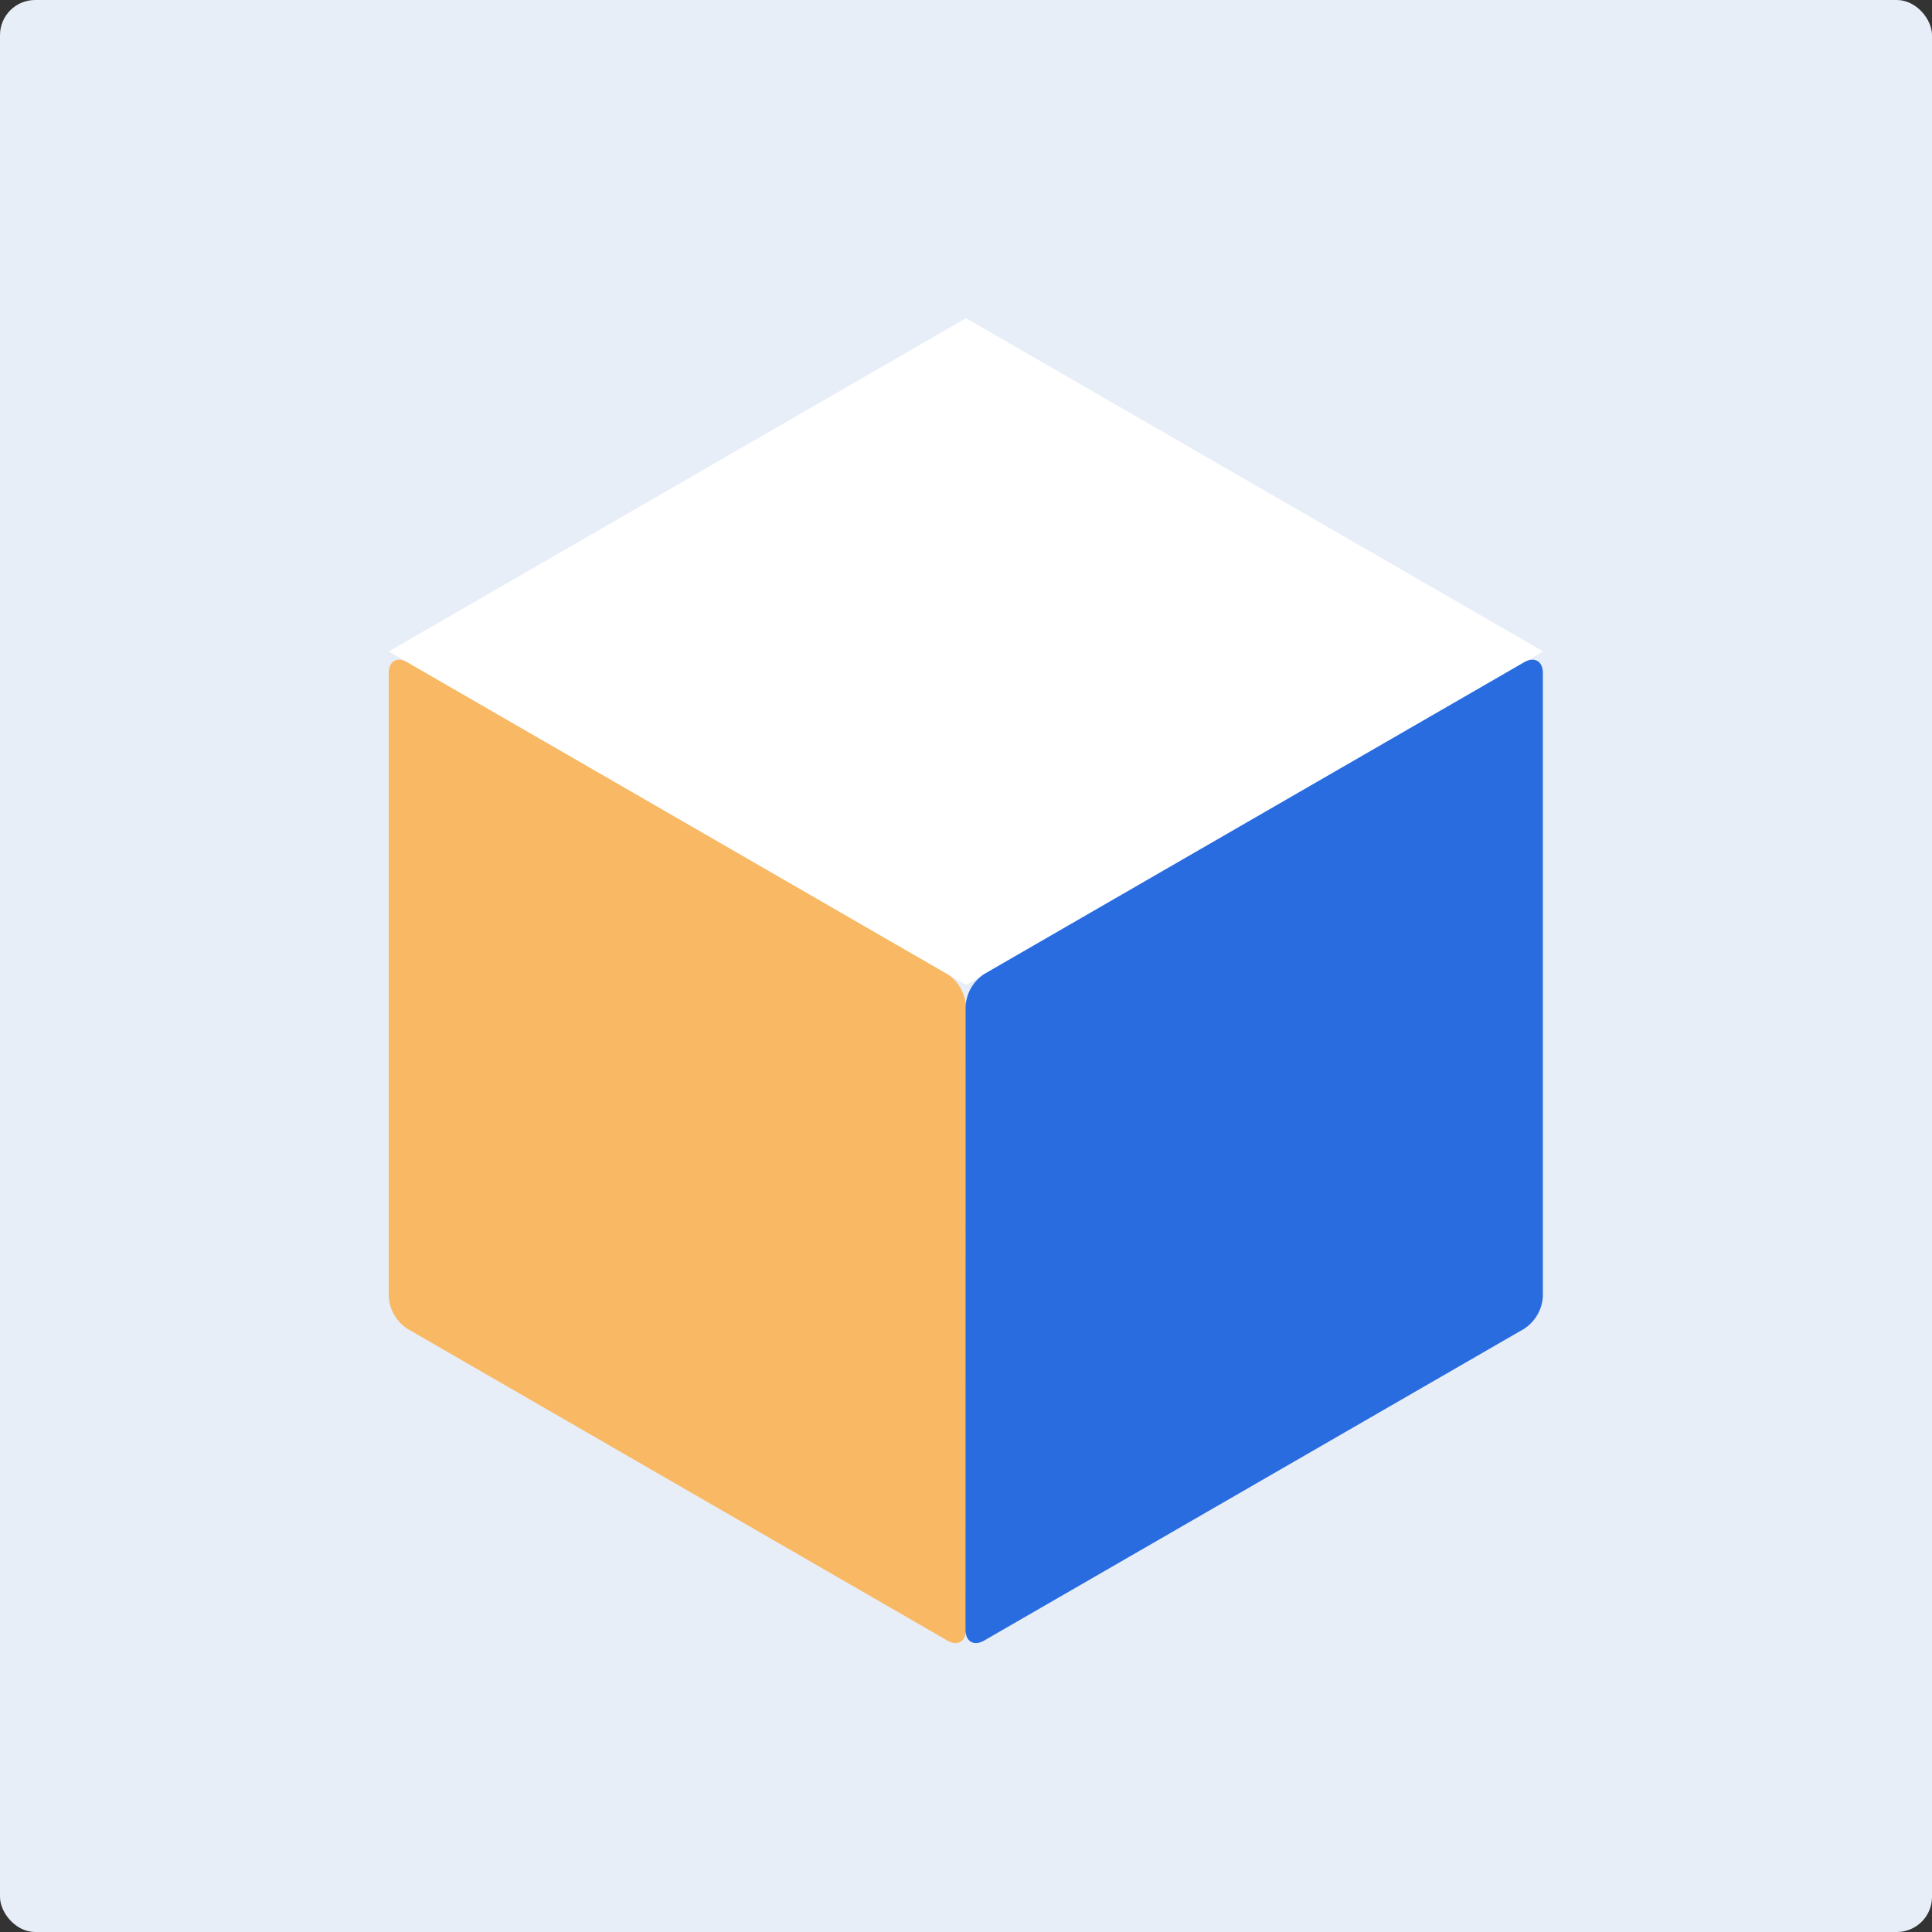
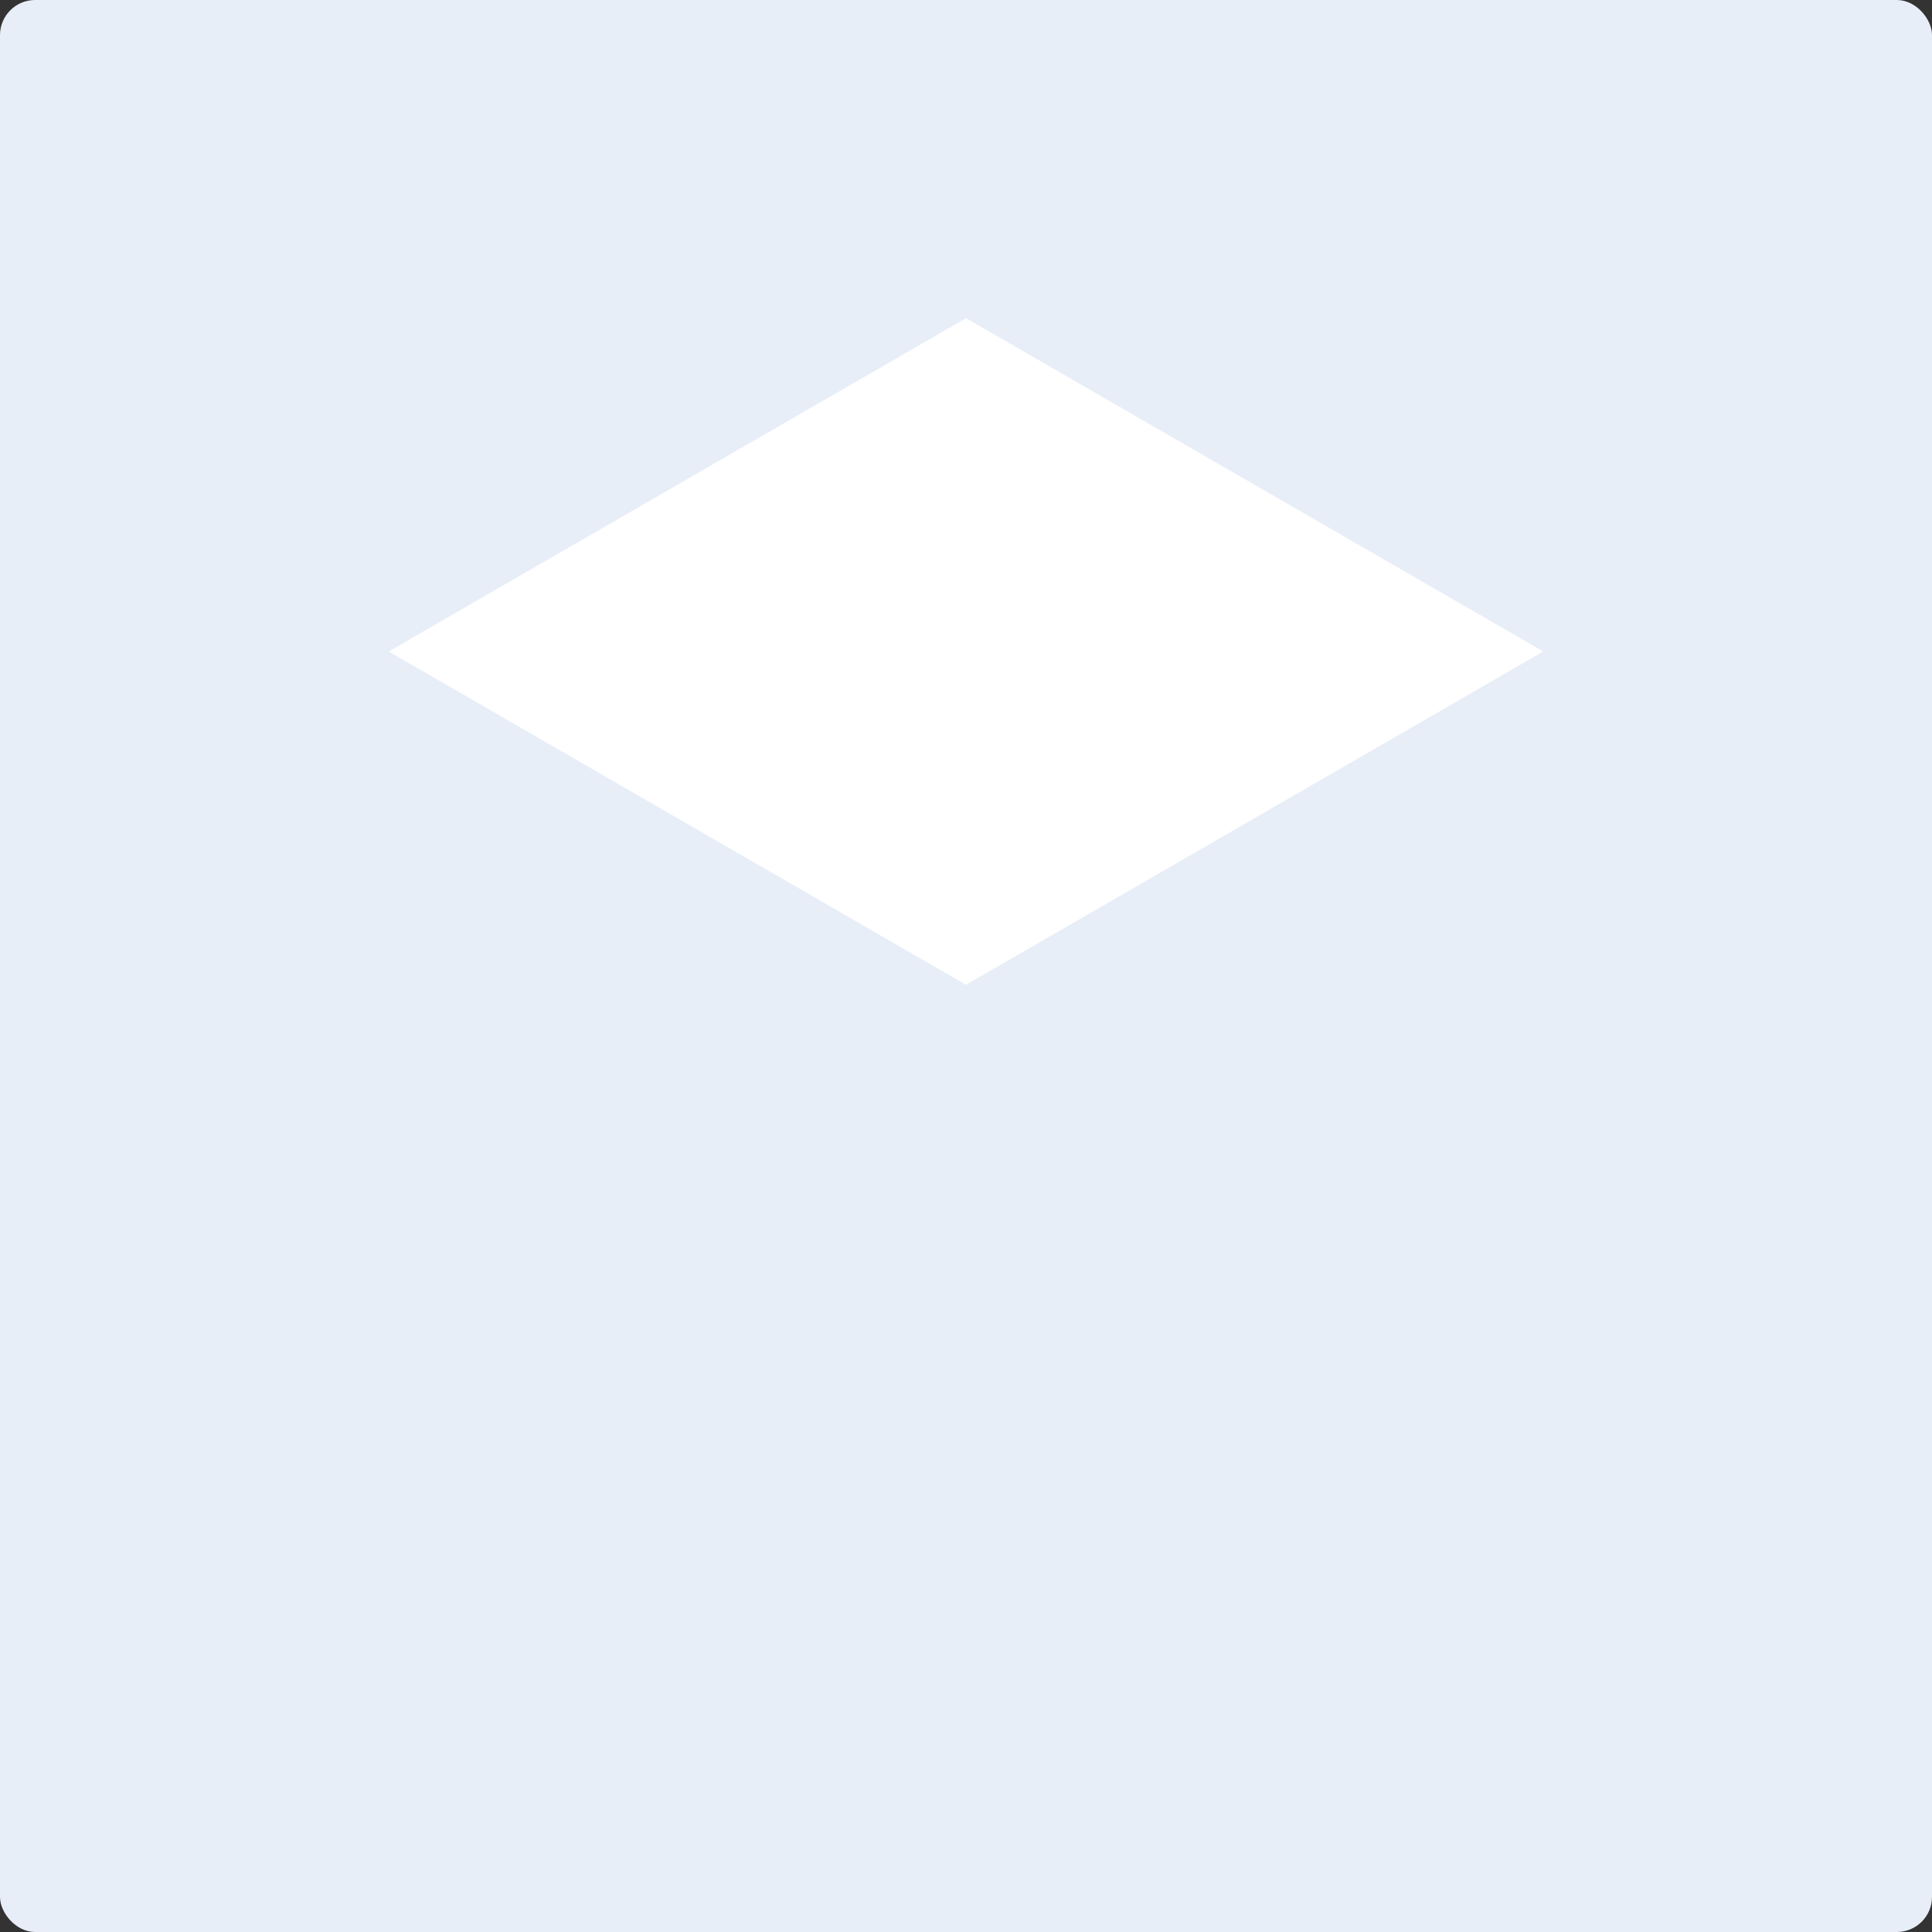
<svg xmlns="http://www.w3.org/2000/svg" width="55" height="55" viewBox="0 0 55 55">
  <rect x="0" y="0" width="55" height="55" fill="#333333" stroke="none" />
  <g id="Dev" transform="translate(-0.435 -0.193)">
    <rect id="Rectangle_1504" data-name="Rectangle 1504" width="55" height="55" rx="1" transform="translate(0.435 0.193)" fill="#e8eef8" />
-     <path id="Tracé_33" data-name="Tracé 33" d="M18.416,31.09c0-.34.239-.478.533-.308l15.367,8.873a1.178,1.178,0,0,1,.533.923V58.323c0,.34-.239.478-.533.308L18.949,49.758a1.178,1.178,0,0,1-.533-.923Z" transform="translate(-6.915 -11.736)" fill="#f9b964" />
    <path id="Tracé_34" data-name="Tracé 34" d="M18.417,24.4l16.434-9.487L51.284,24.4,34.851,33.888Z" transform="translate(-6.916 -5.661)" fill="#fff" />
-     <path id="Tracé_35" data-name="Tracé 35" d="M45.1,40.578a1.178,1.178,0,0,1,.533-.923L61,30.782c.294-.17.533-.032.533.308V48.834a1.178,1.178,0,0,1-.533.923L45.63,58.631c-.294.17-.533.032-.533-.308Z" transform="translate(-17.176 -11.736)" fill="#296ce0" />
  </g>
</svg>